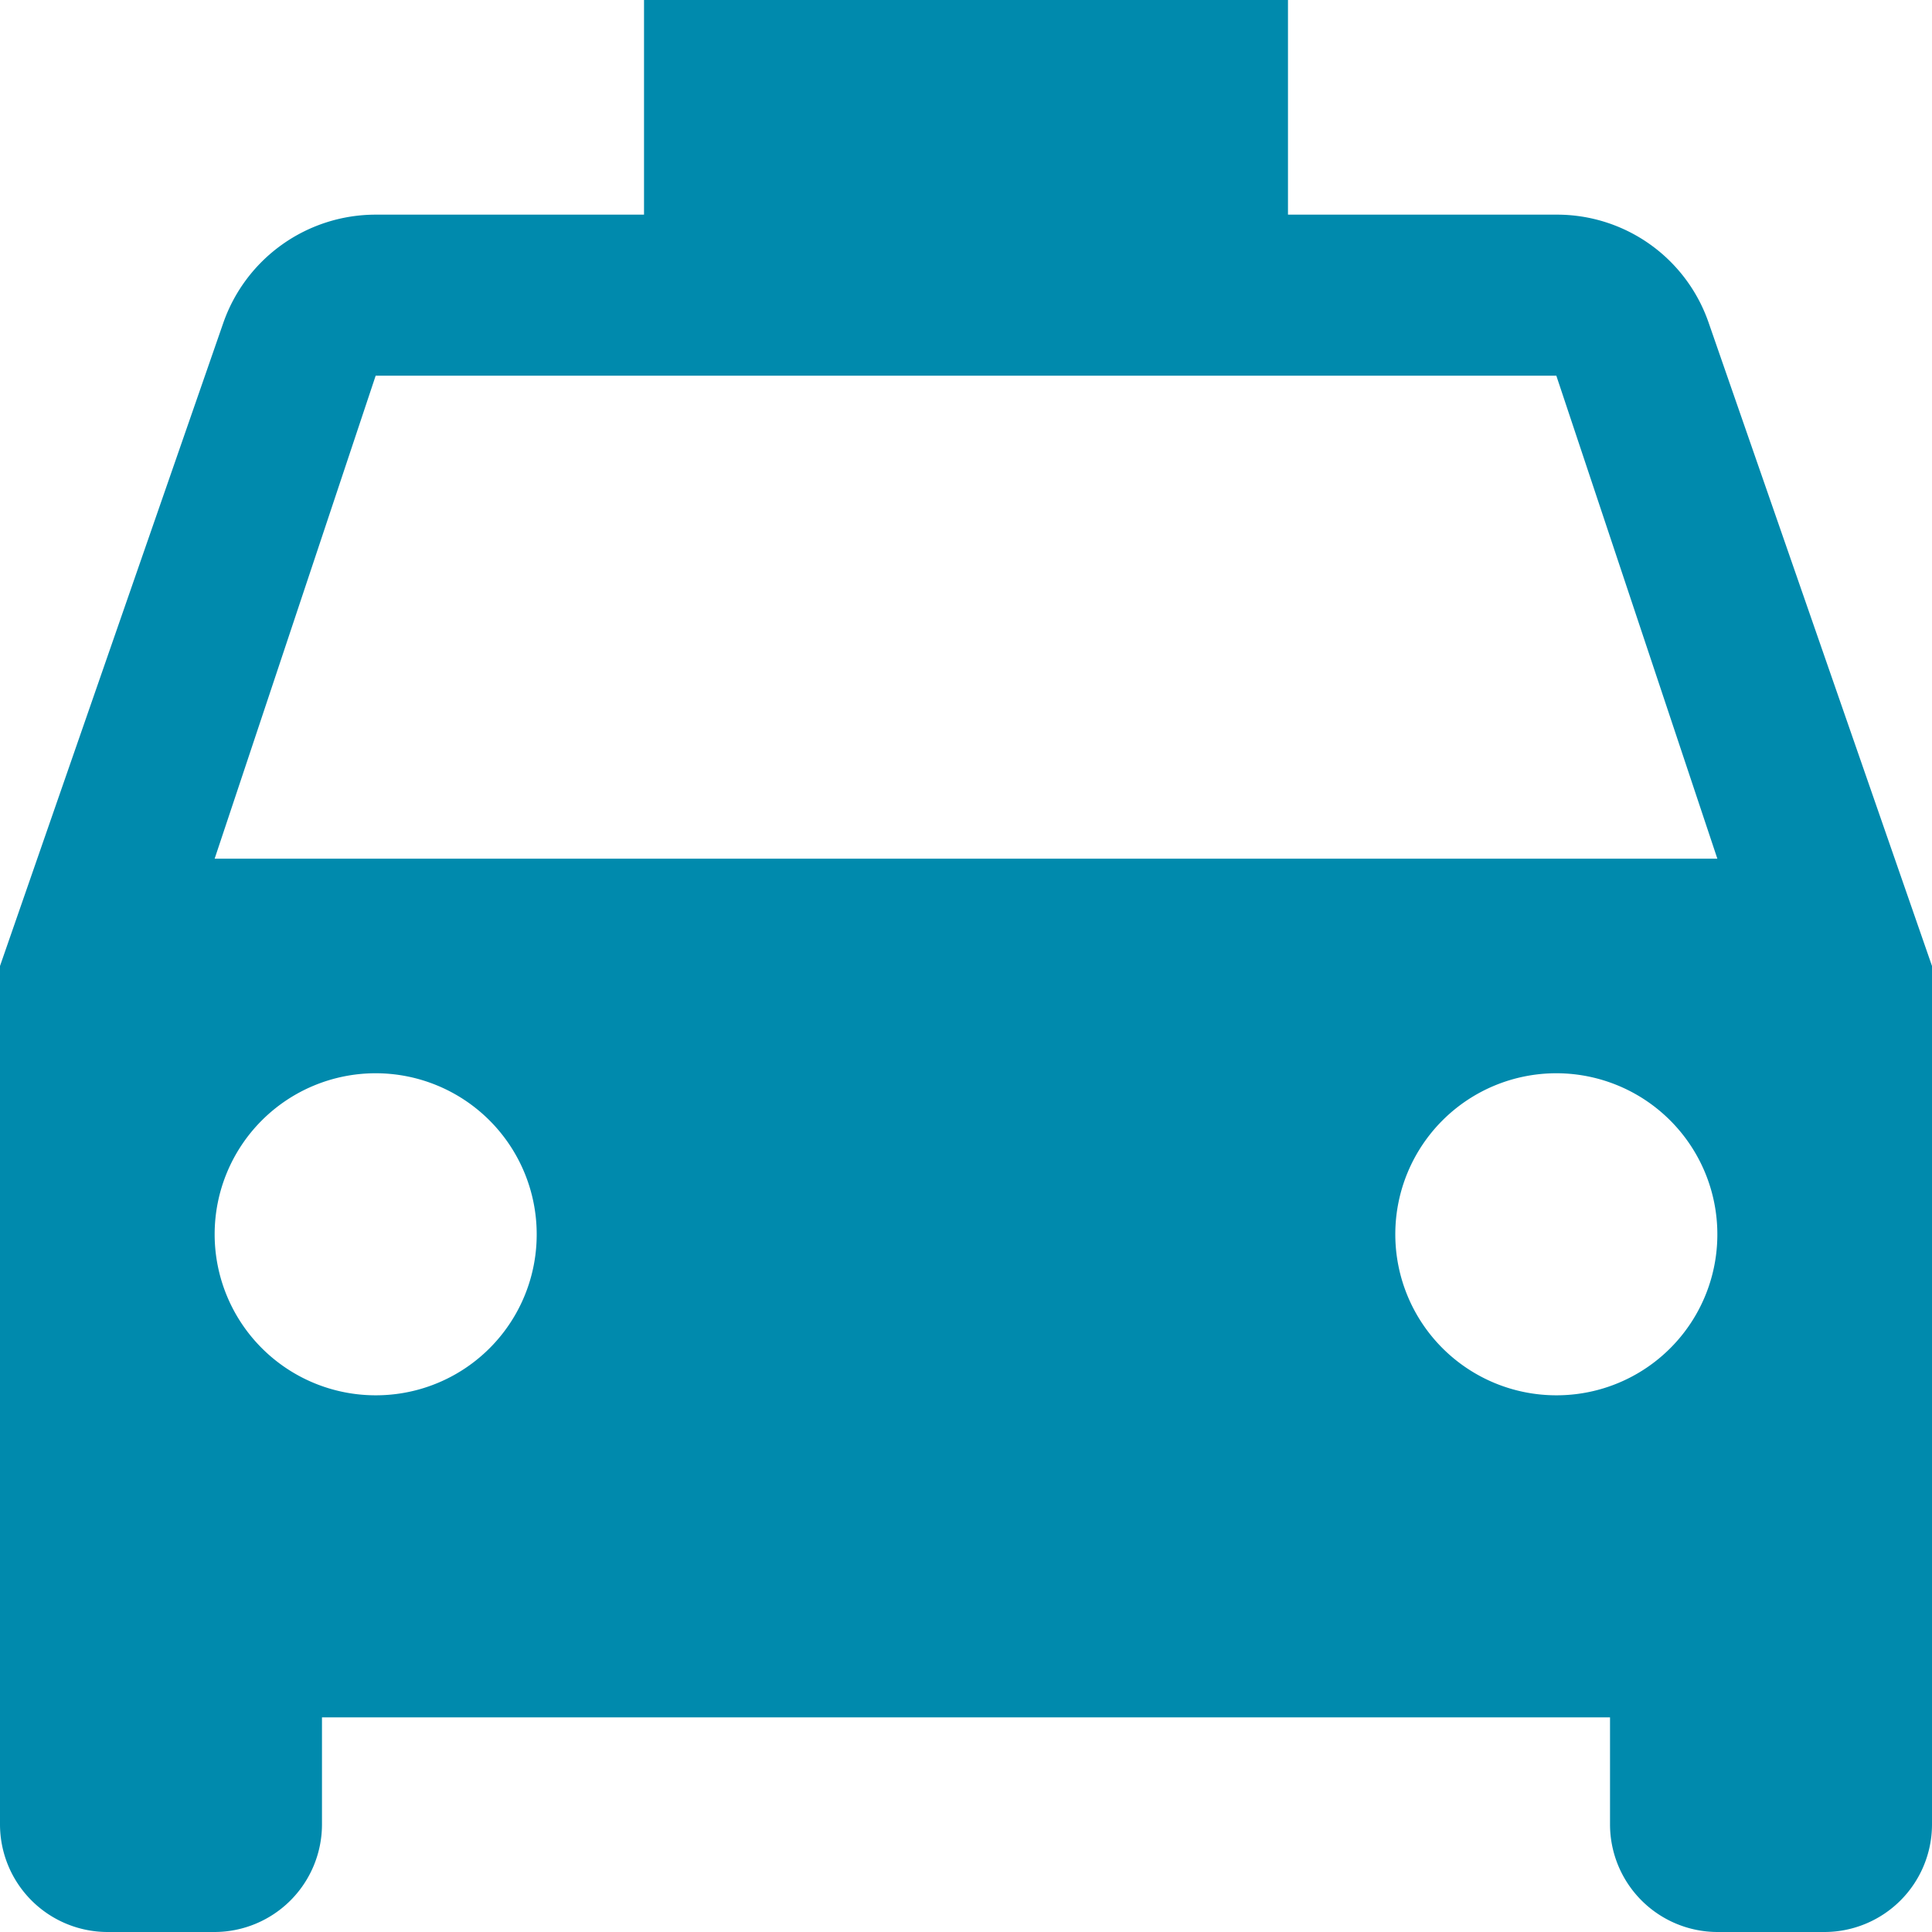
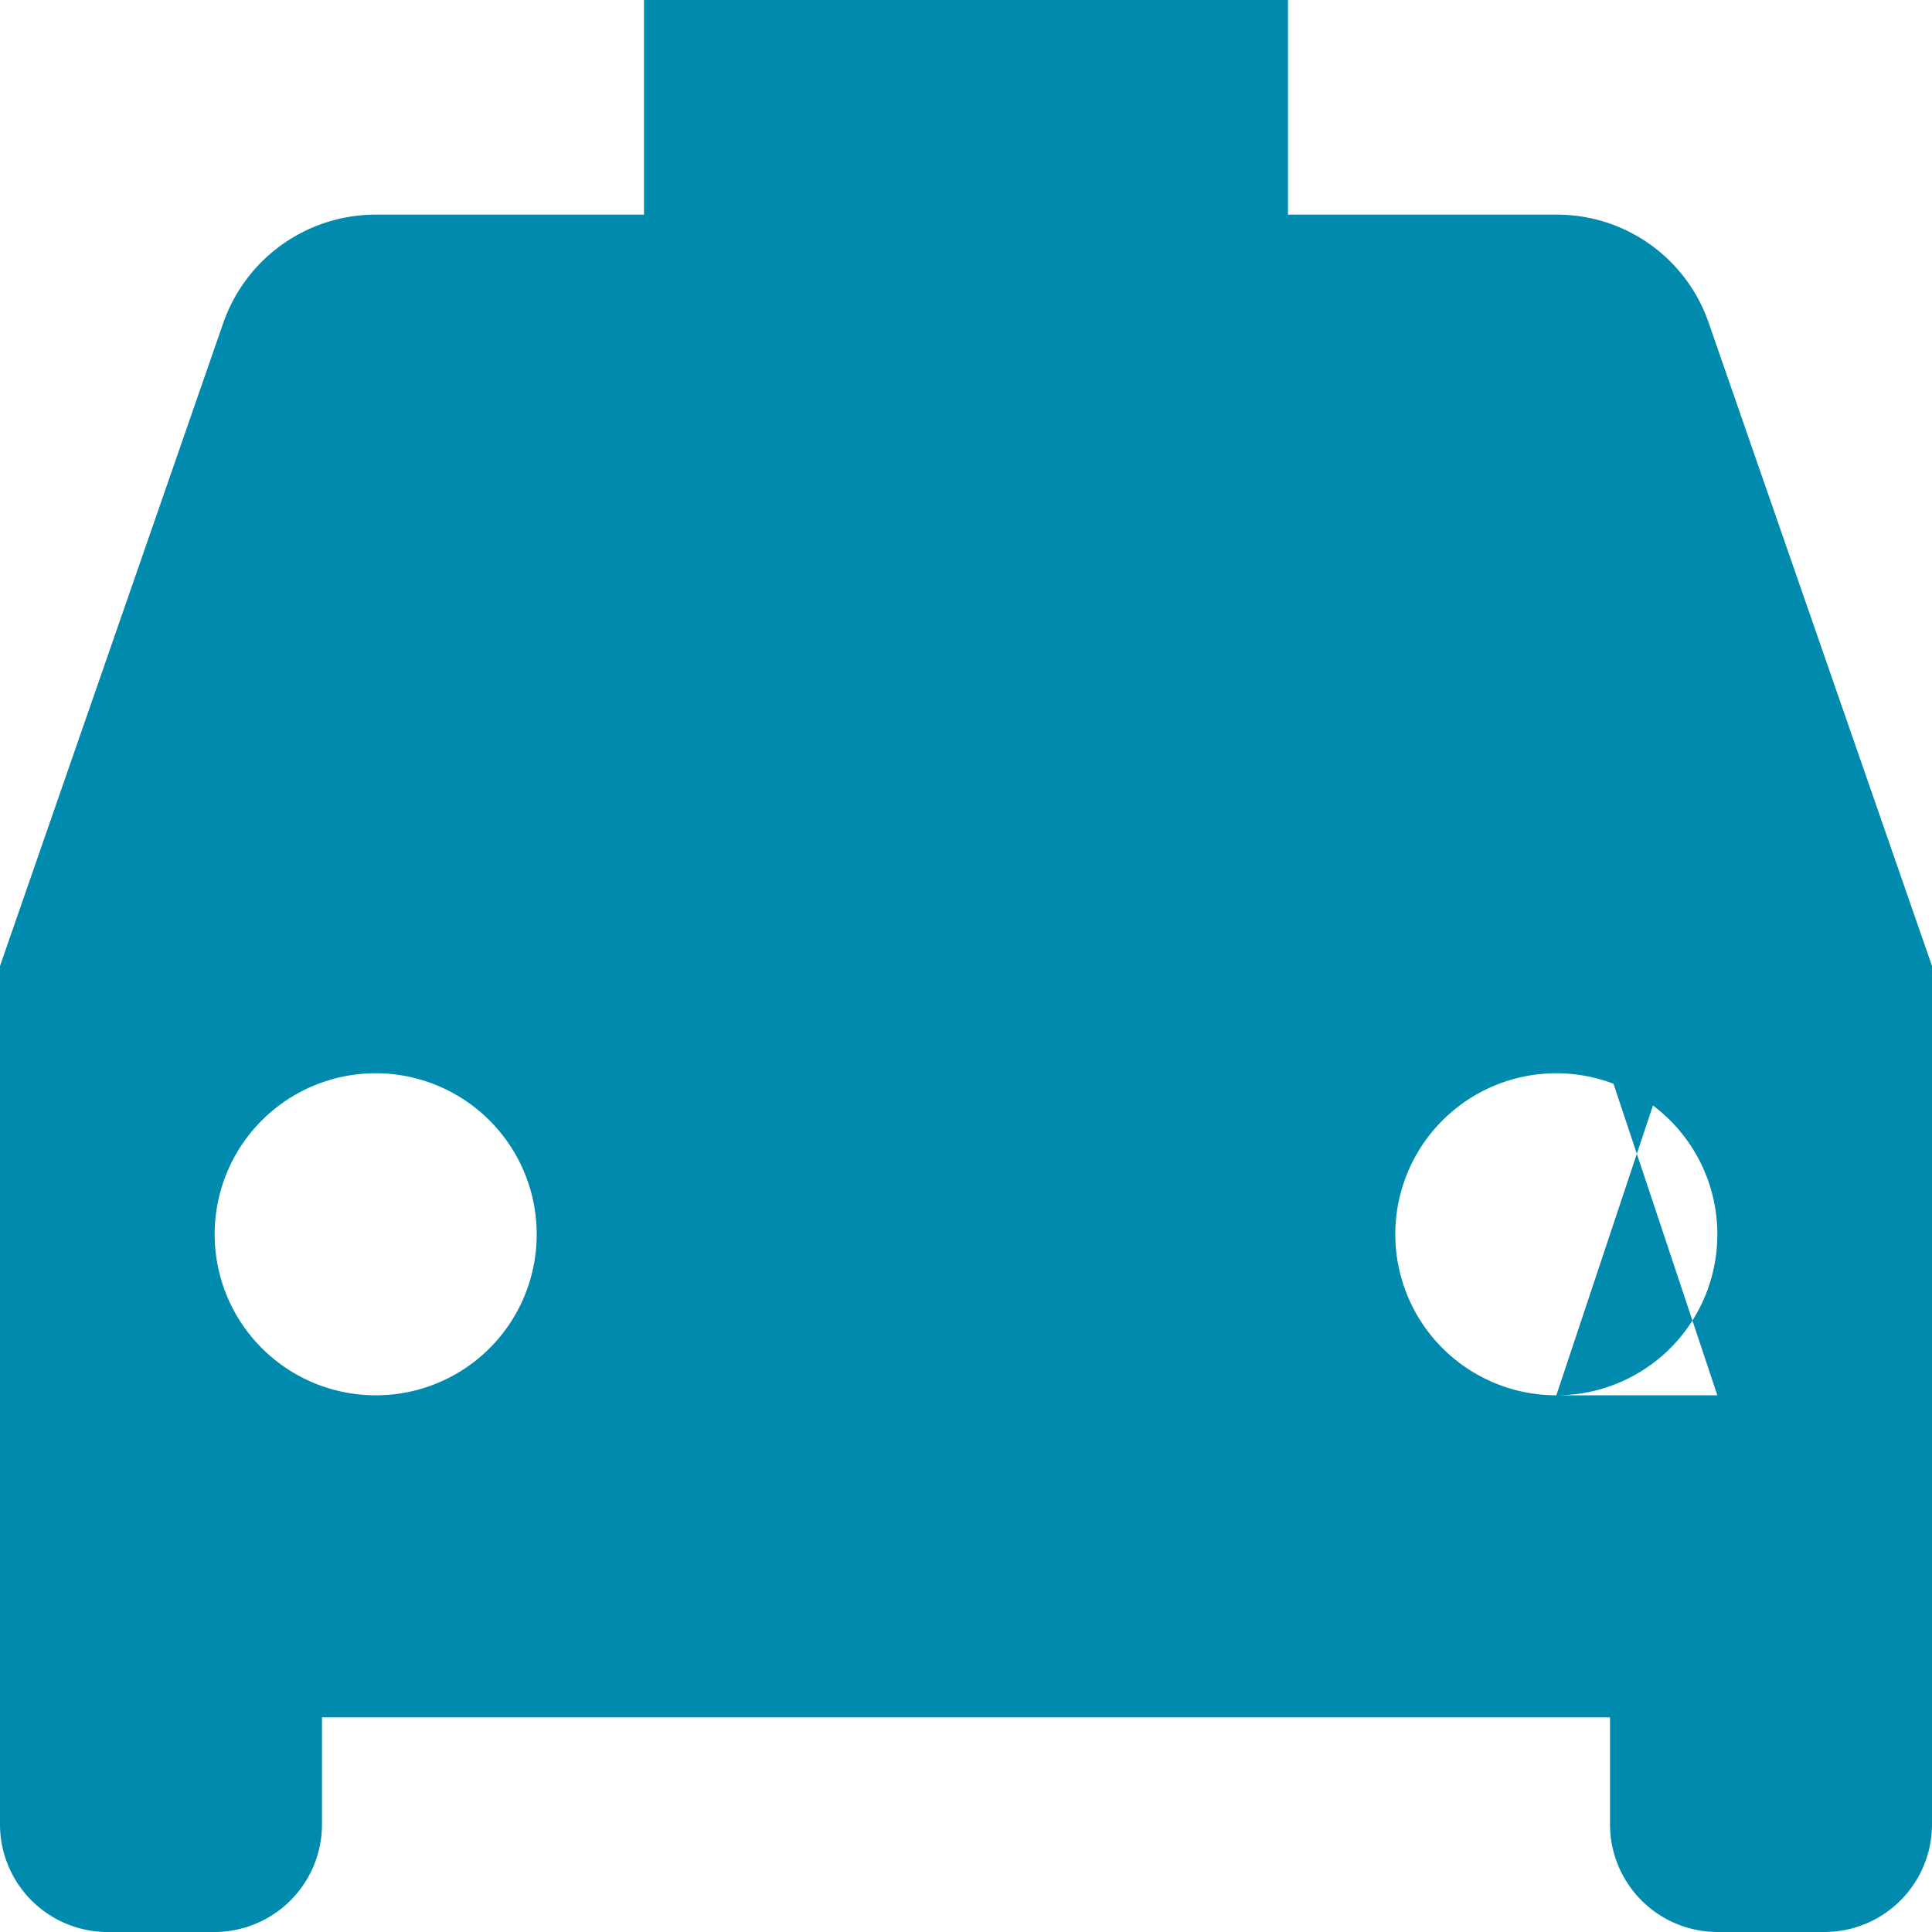
<svg xmlns="http://www.w3.org/2000/svg" width="29" height="29" viewBox="0 0 29 29">
-   <path d="M28.649,7.849a2.407,2.407,0,0,0-2.288-1.627H22.333V3H12.667V6.222H8.639A2.423,2.423,0,0,0,6.351,7.849L3,17.5V30.389A1.616,1.616,0,0,0,4.611,32H6.222a1.616,1.616,0,0,0,1.611-1.611V28.778H27.167v1.611A1.616,1.616,0,0,0,28.778,32h1.611A1.616,1.616,0,0,0,32,30.389V17.5ZM8.639,23.944a2.417,2.417,0,1,1,2.417-2.417A2.413,2.413,0,0,1,8.639,23.944Zm17.722,0a2.417,2.417,0,1,1,2.417-2.417A2.413,2.413,0,0,1,26.361,23.944ZM6.222,15.889l2.417-7.25H26.361l2.417,7.25Z" transform="translate(-3 -3)" fill="#008aad" />
+   <path d="M28.649,7.849a2.407,2.407,0,0,0-2.288-1.627H22.333V3H12.667V6.222H8.639A2.423,2.423,0,0,0,6.351,7.849L3,17.5V30.389A1.616,1.616,0,0,0,4.611,32H6.222a1.616,1.616,0,0,0,1.611-1.611V28.778H27.167v1.611A1.616,1.616,0,0,0,28.778,32h1.611A1.616,1.616,0,0,0,32,30.389V17.5ZM8.639,23.944a2.417,2.417,0,1,1,2.417-2.417A2.413,2.413,0,0,1,8.639,23.944Zm17.722,0a2.417,2.417,0,1,1,2.417-2.417A2.413,2.413,0,0,1,26.361,23.944Zl2.417-7.25H26.361l2.417,7.25Z" transform="translate(-3 -3)" fill="#008aad" />
</svg>